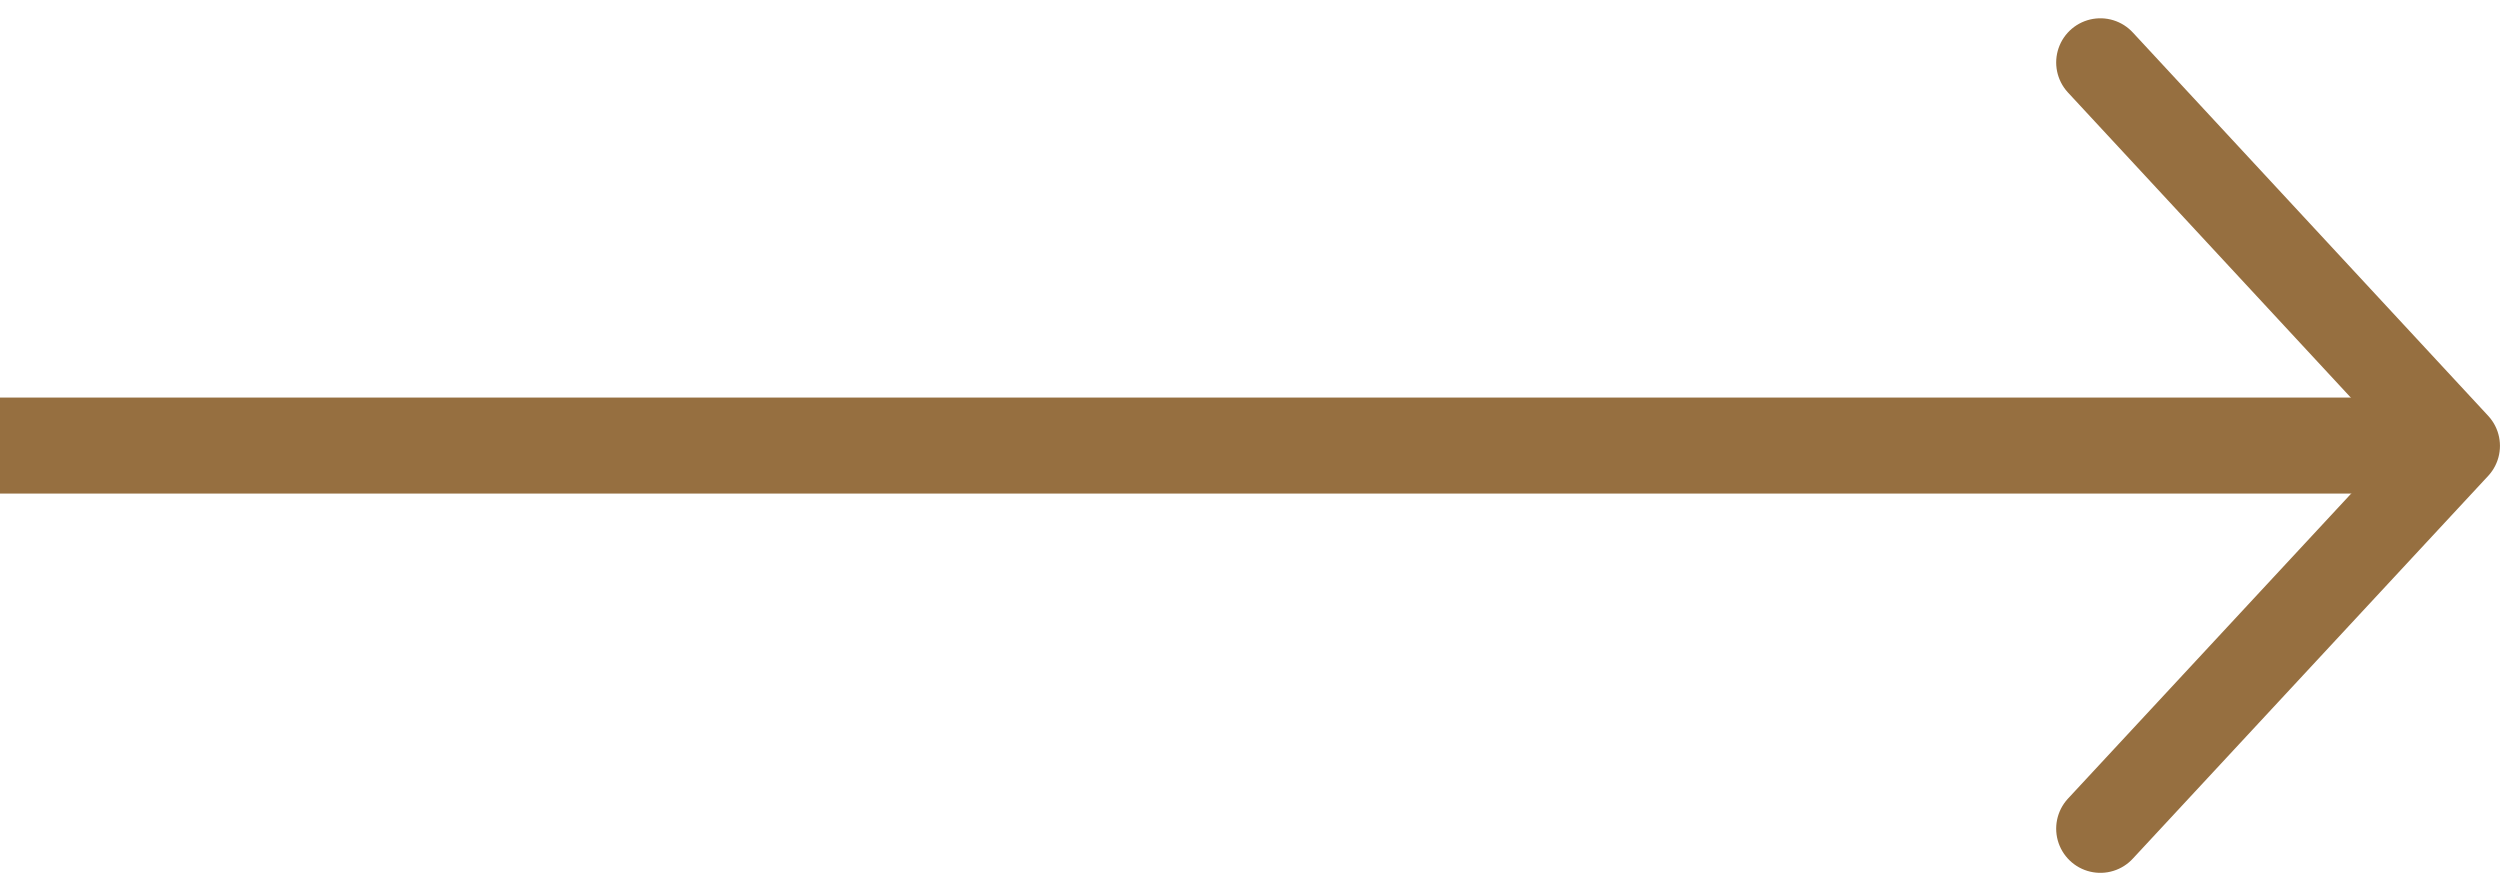
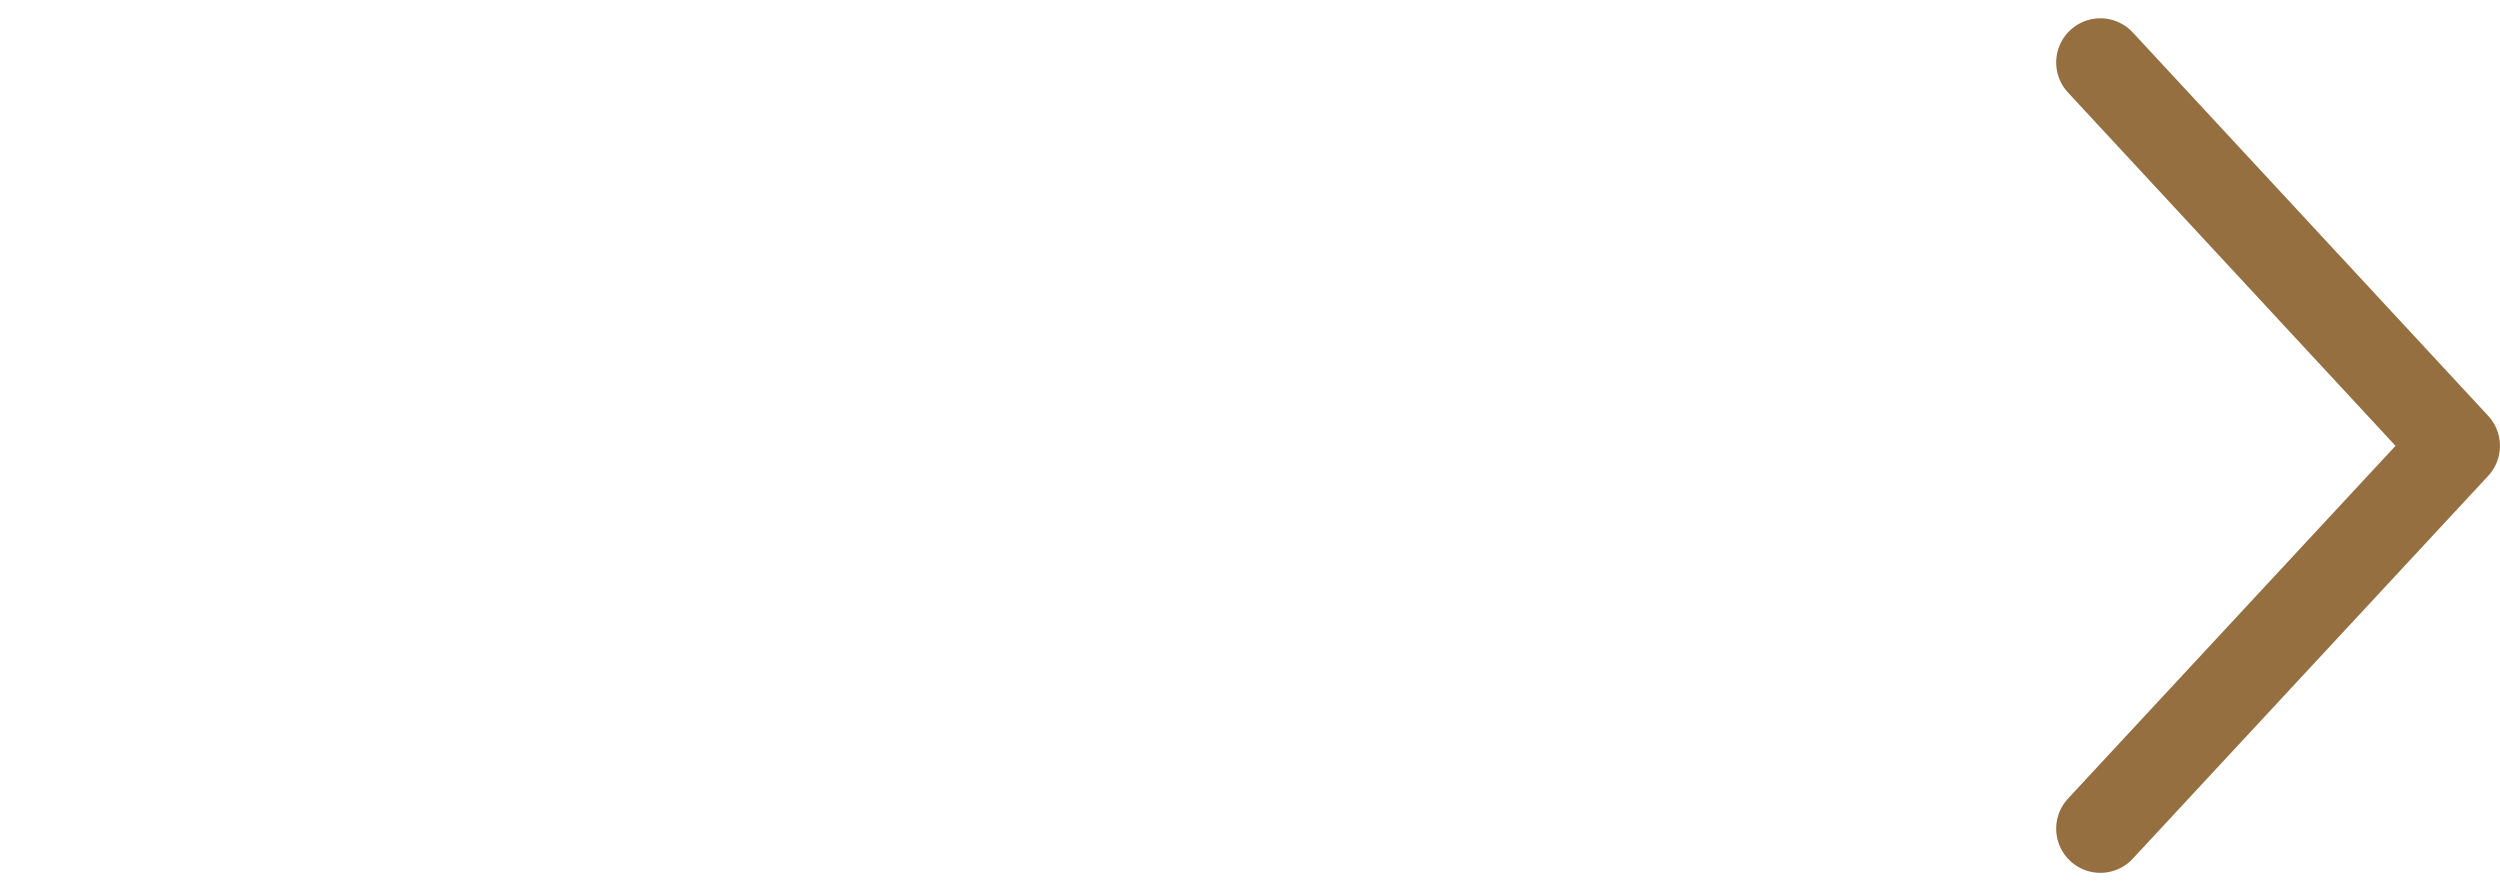
<svg xmlns="http://www.w3.org/2000/svg" width="56.588" height="20.17" viewBox="0 0 56.588 20.17">
  <g id="Group_334" data-name="Group 334" transform="translate(-414.566 -1000.087)">
    <g id="Group_120" data-name="Group 120" transform="translate(1.566)">
-       <rect id="Rectangle_37" data-name="Rectangle 37" width="55.588" height="2.173" transform="translate(413 1009.086)" fill="#966f40" />
-     </g>
+       </g>
    <path id="Path_90" data-name="Path 90" d="M8.066,0,.021,8.665l8.045,8.678" transform="translate(470.174 1018.844) rotate(180)" fill="none" stroke="#966f40" stroke-linecap="round" stroke-linejoin="round" stroke-width="2" />
  </g>
</svg>